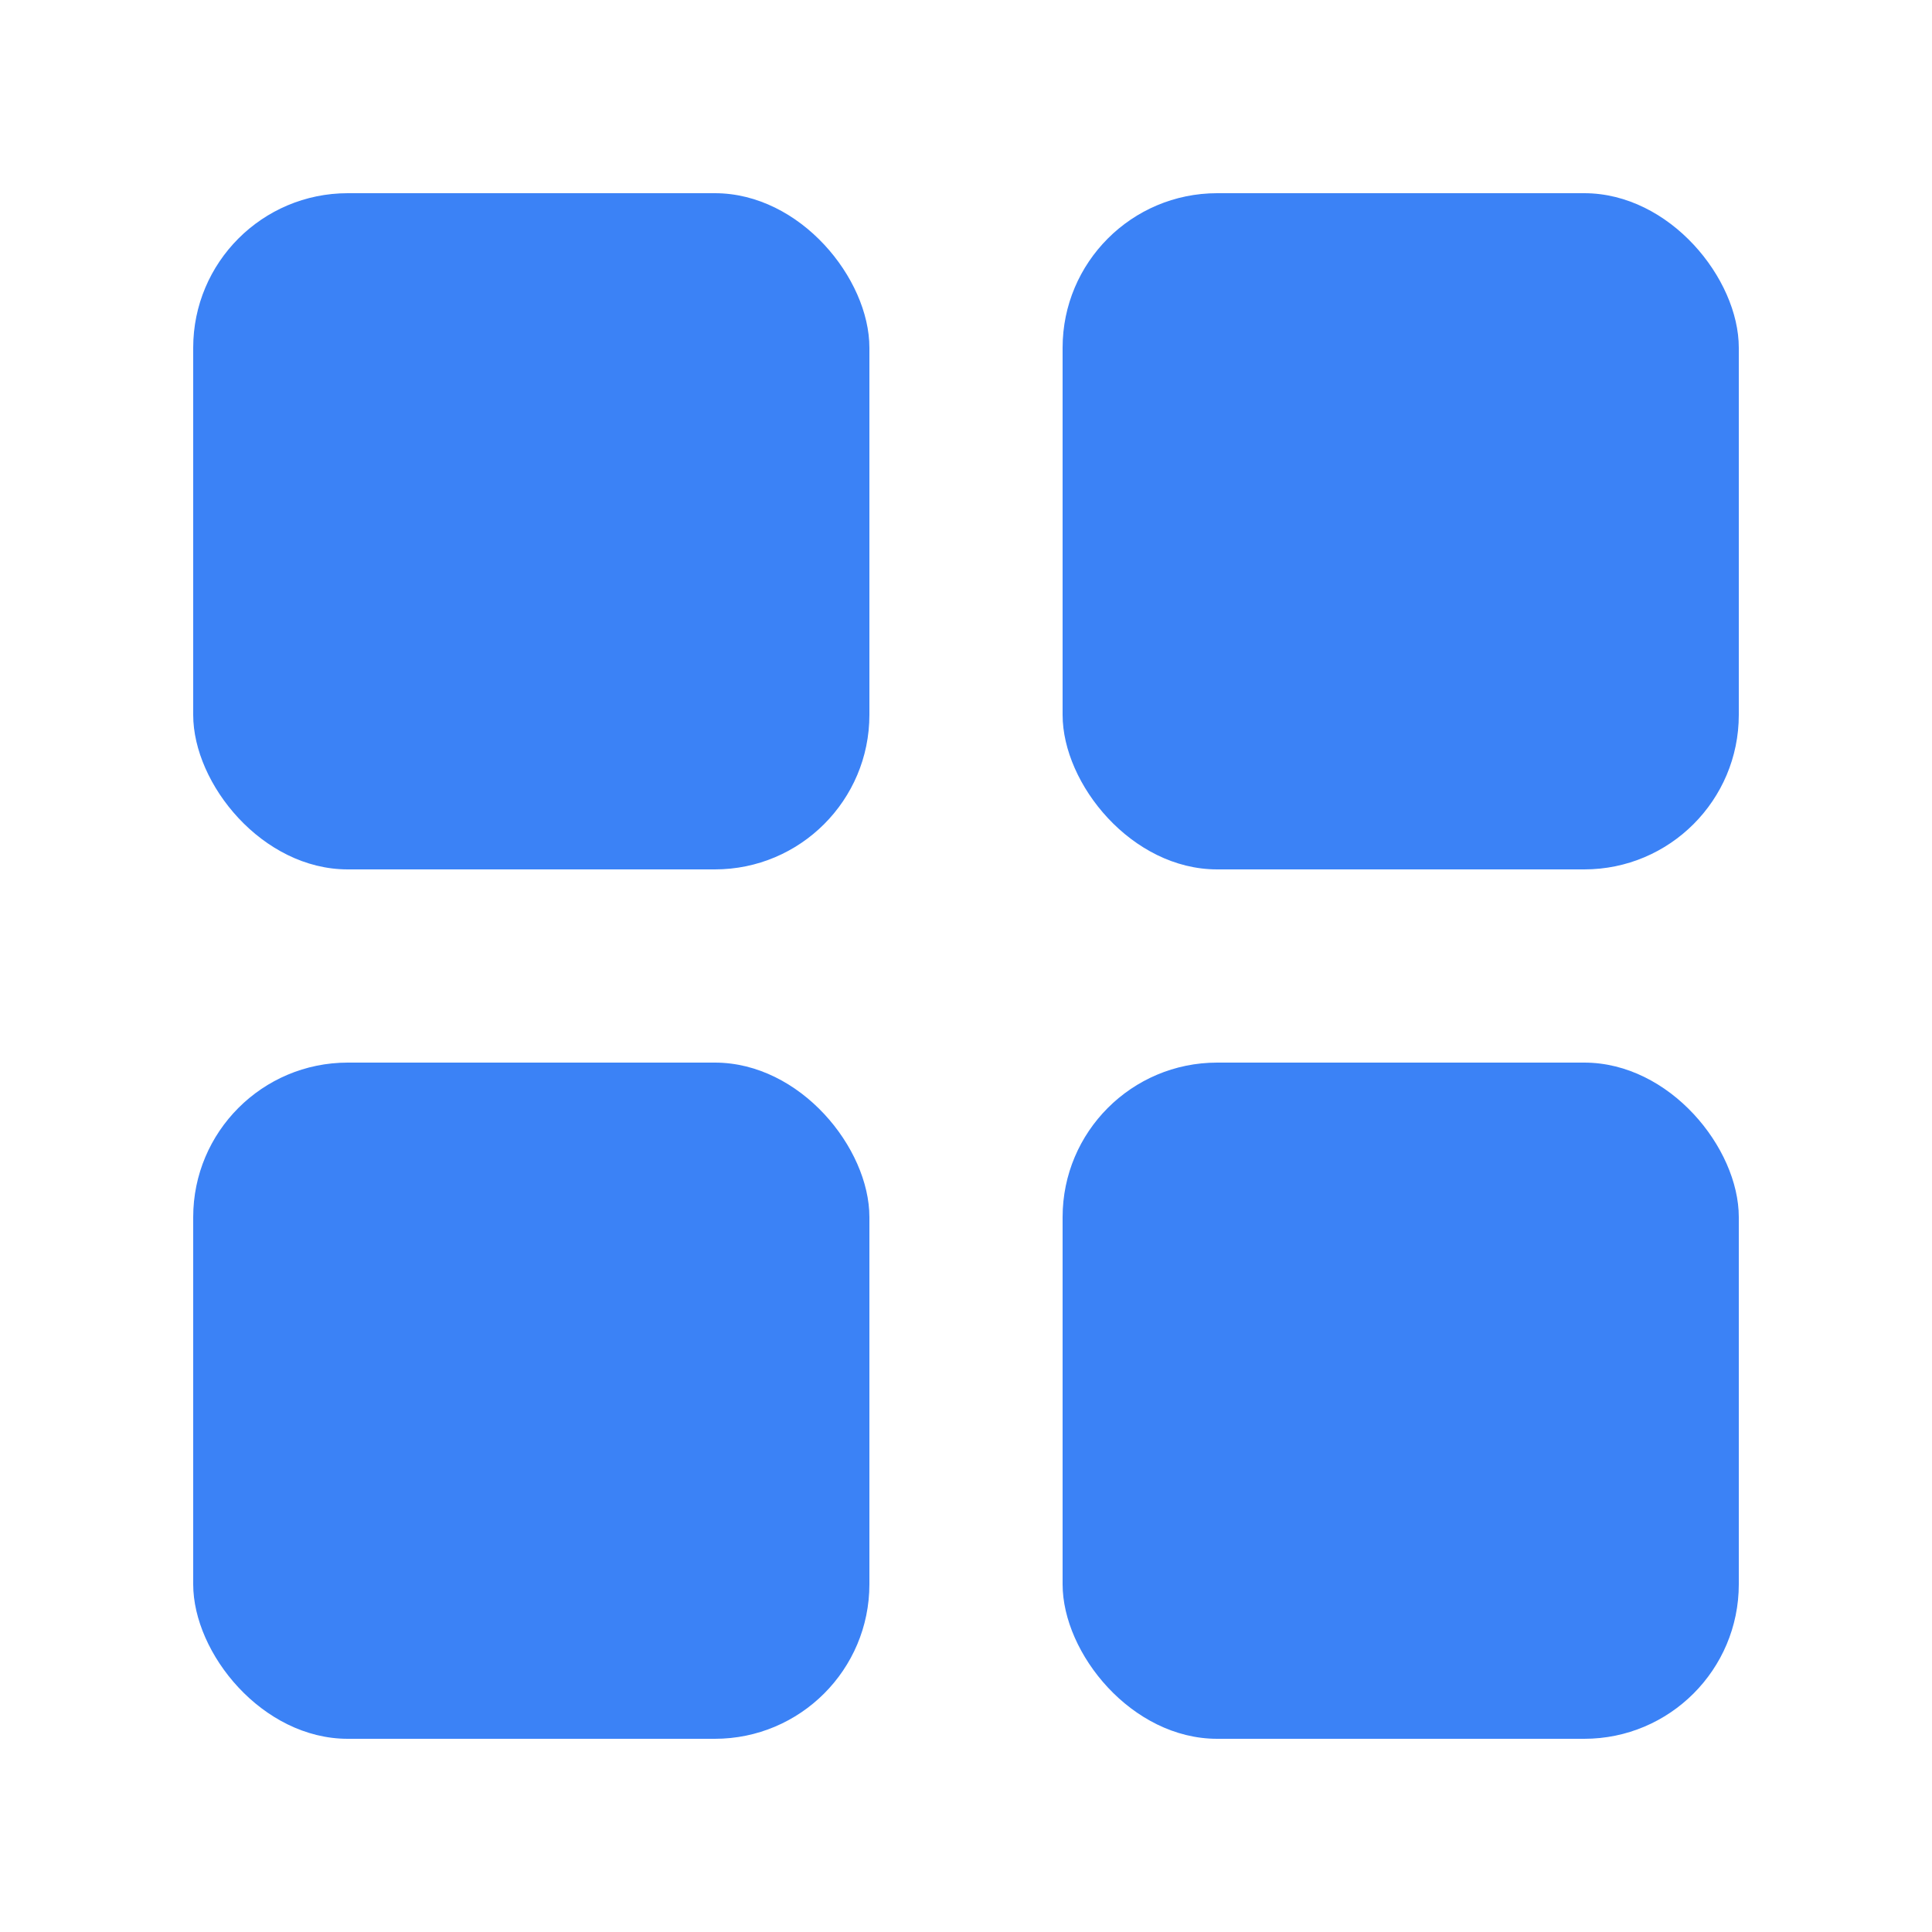
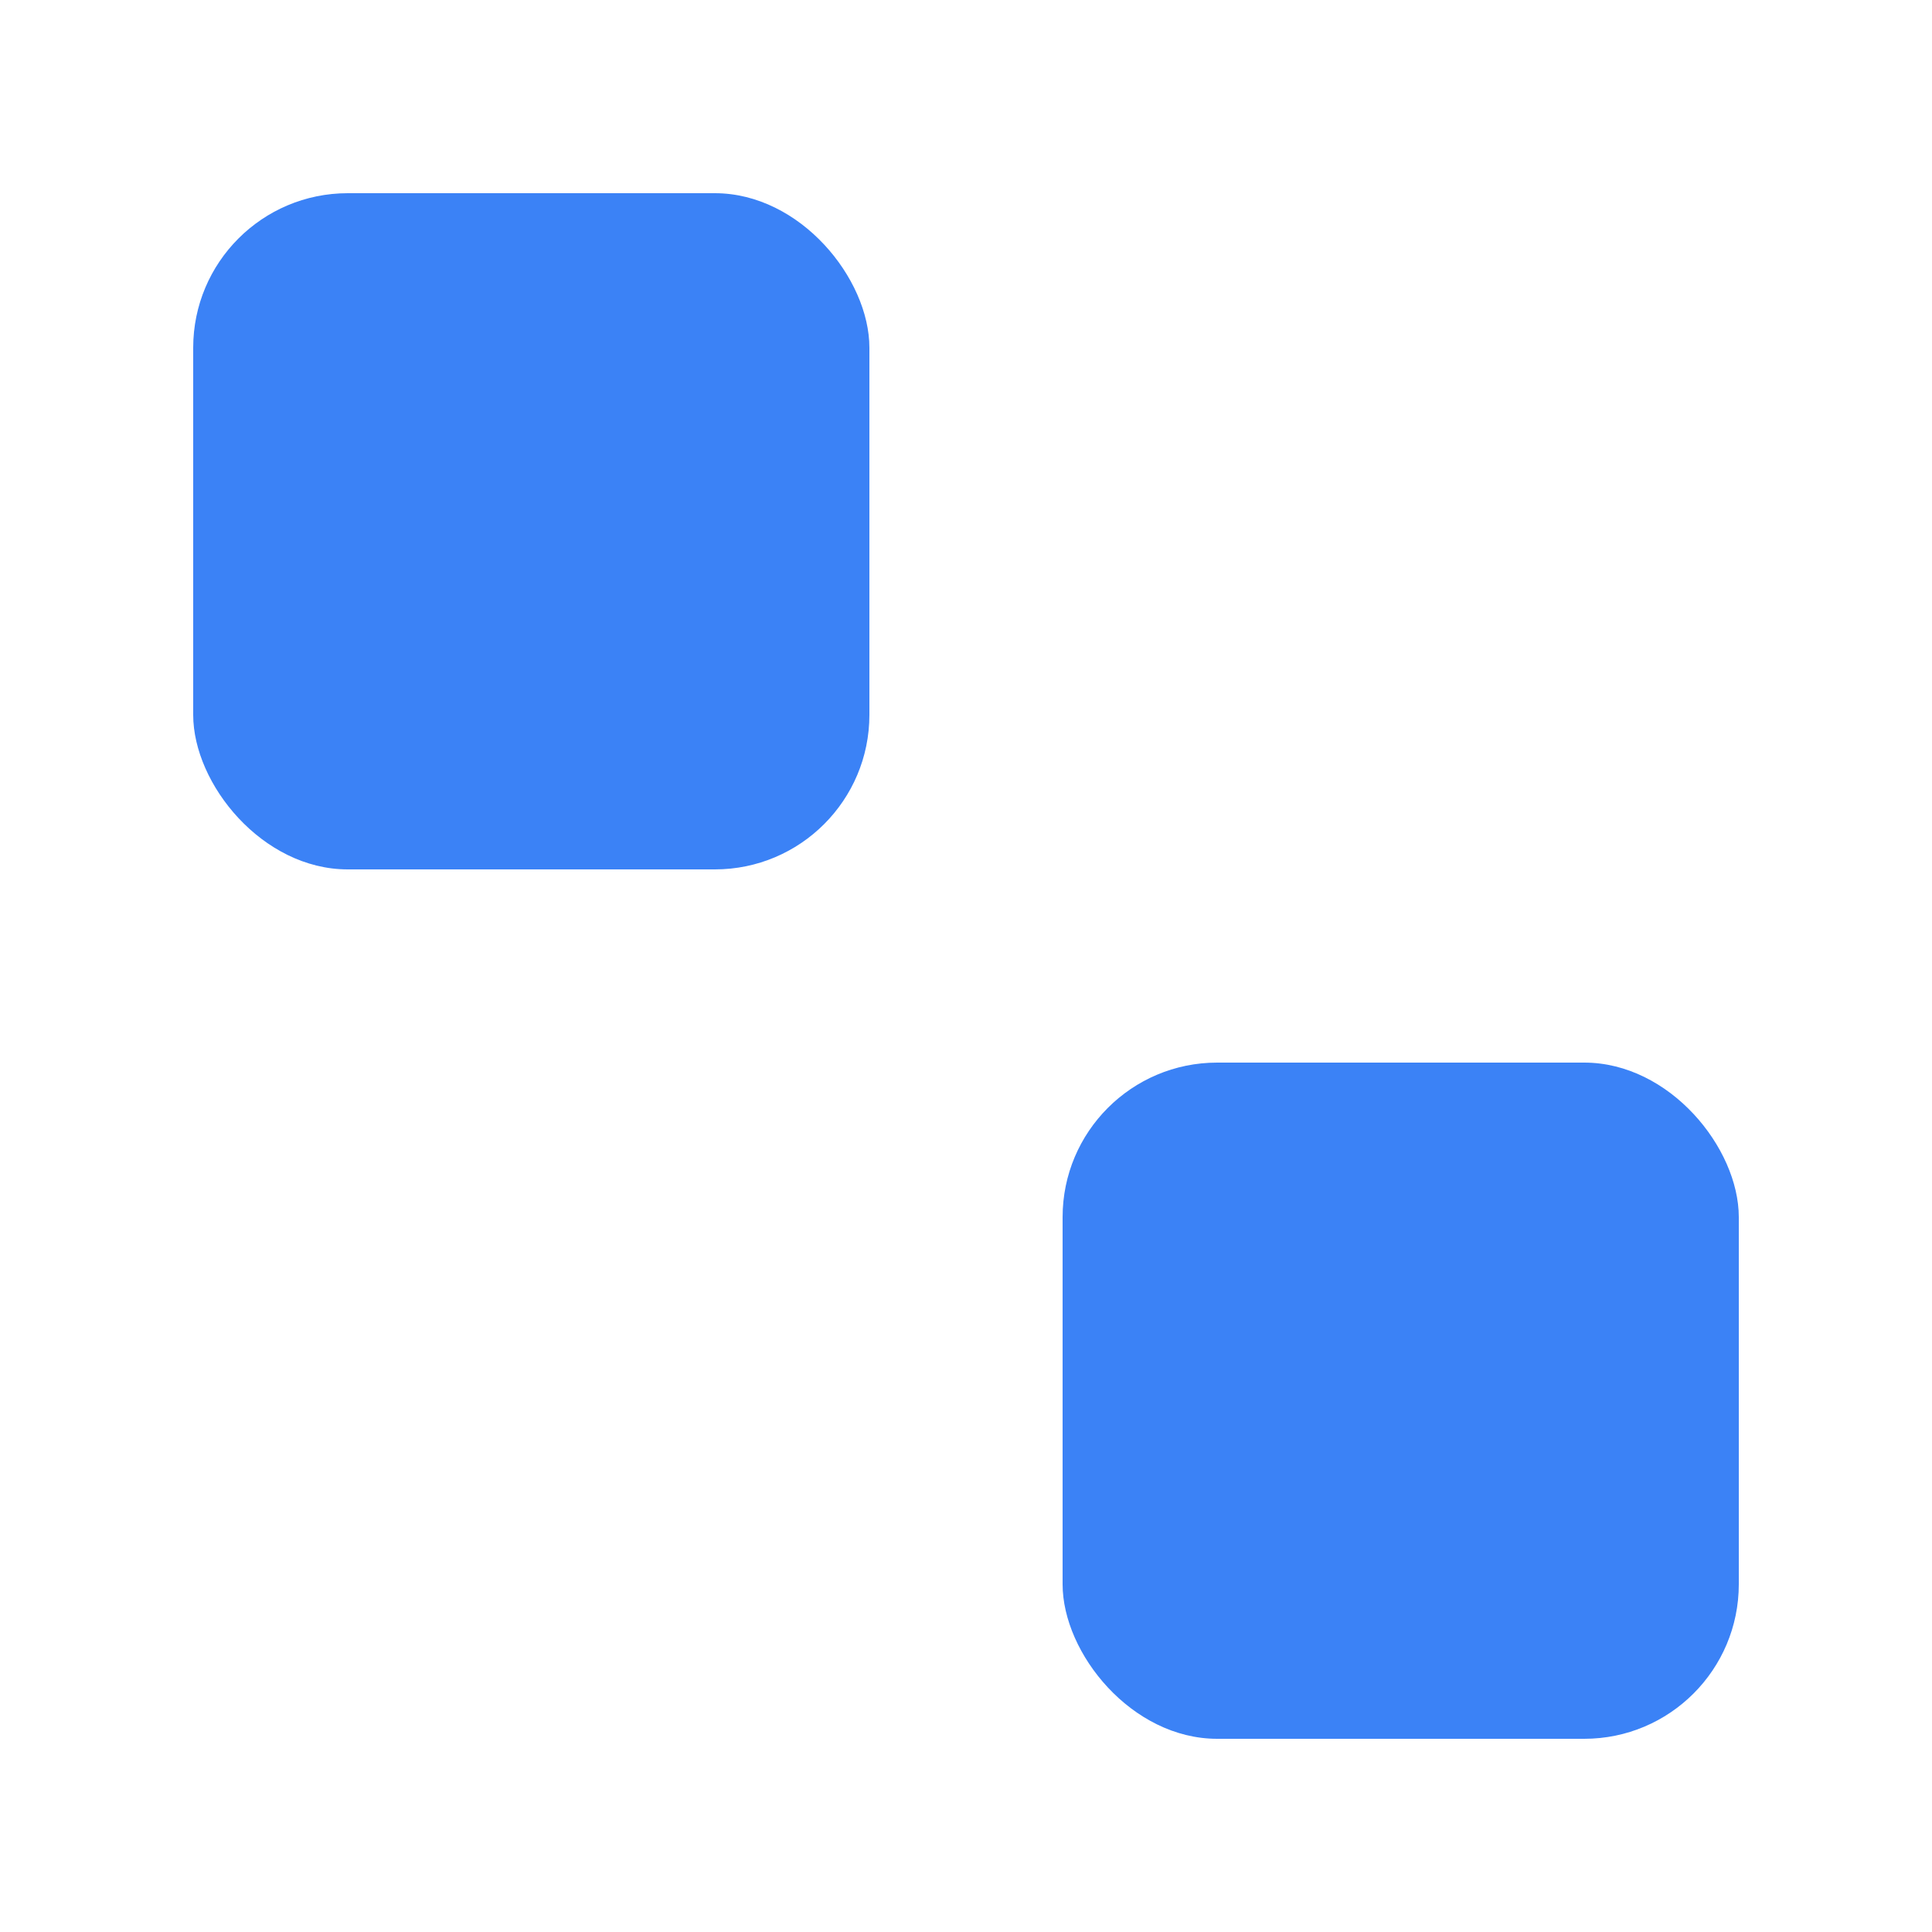
<svg xmlns="http://www.w3.org/2000/svg" viewBox="0 0 100 100">
  <rect x="10" y="10" width="35" height="35" rx="8" fill="#3B82F6" />
-   <rect x="55" y="10" width="35" height="35" rx="8" fill="#3B82F6" />
-   <rect x="10" y="55" width="35" height="35" rx="8" fill="#3B82F6" />
  <rect x="55" y="55" width="35" height="35" rx="8" fill="#3B82F6" />
</svg>